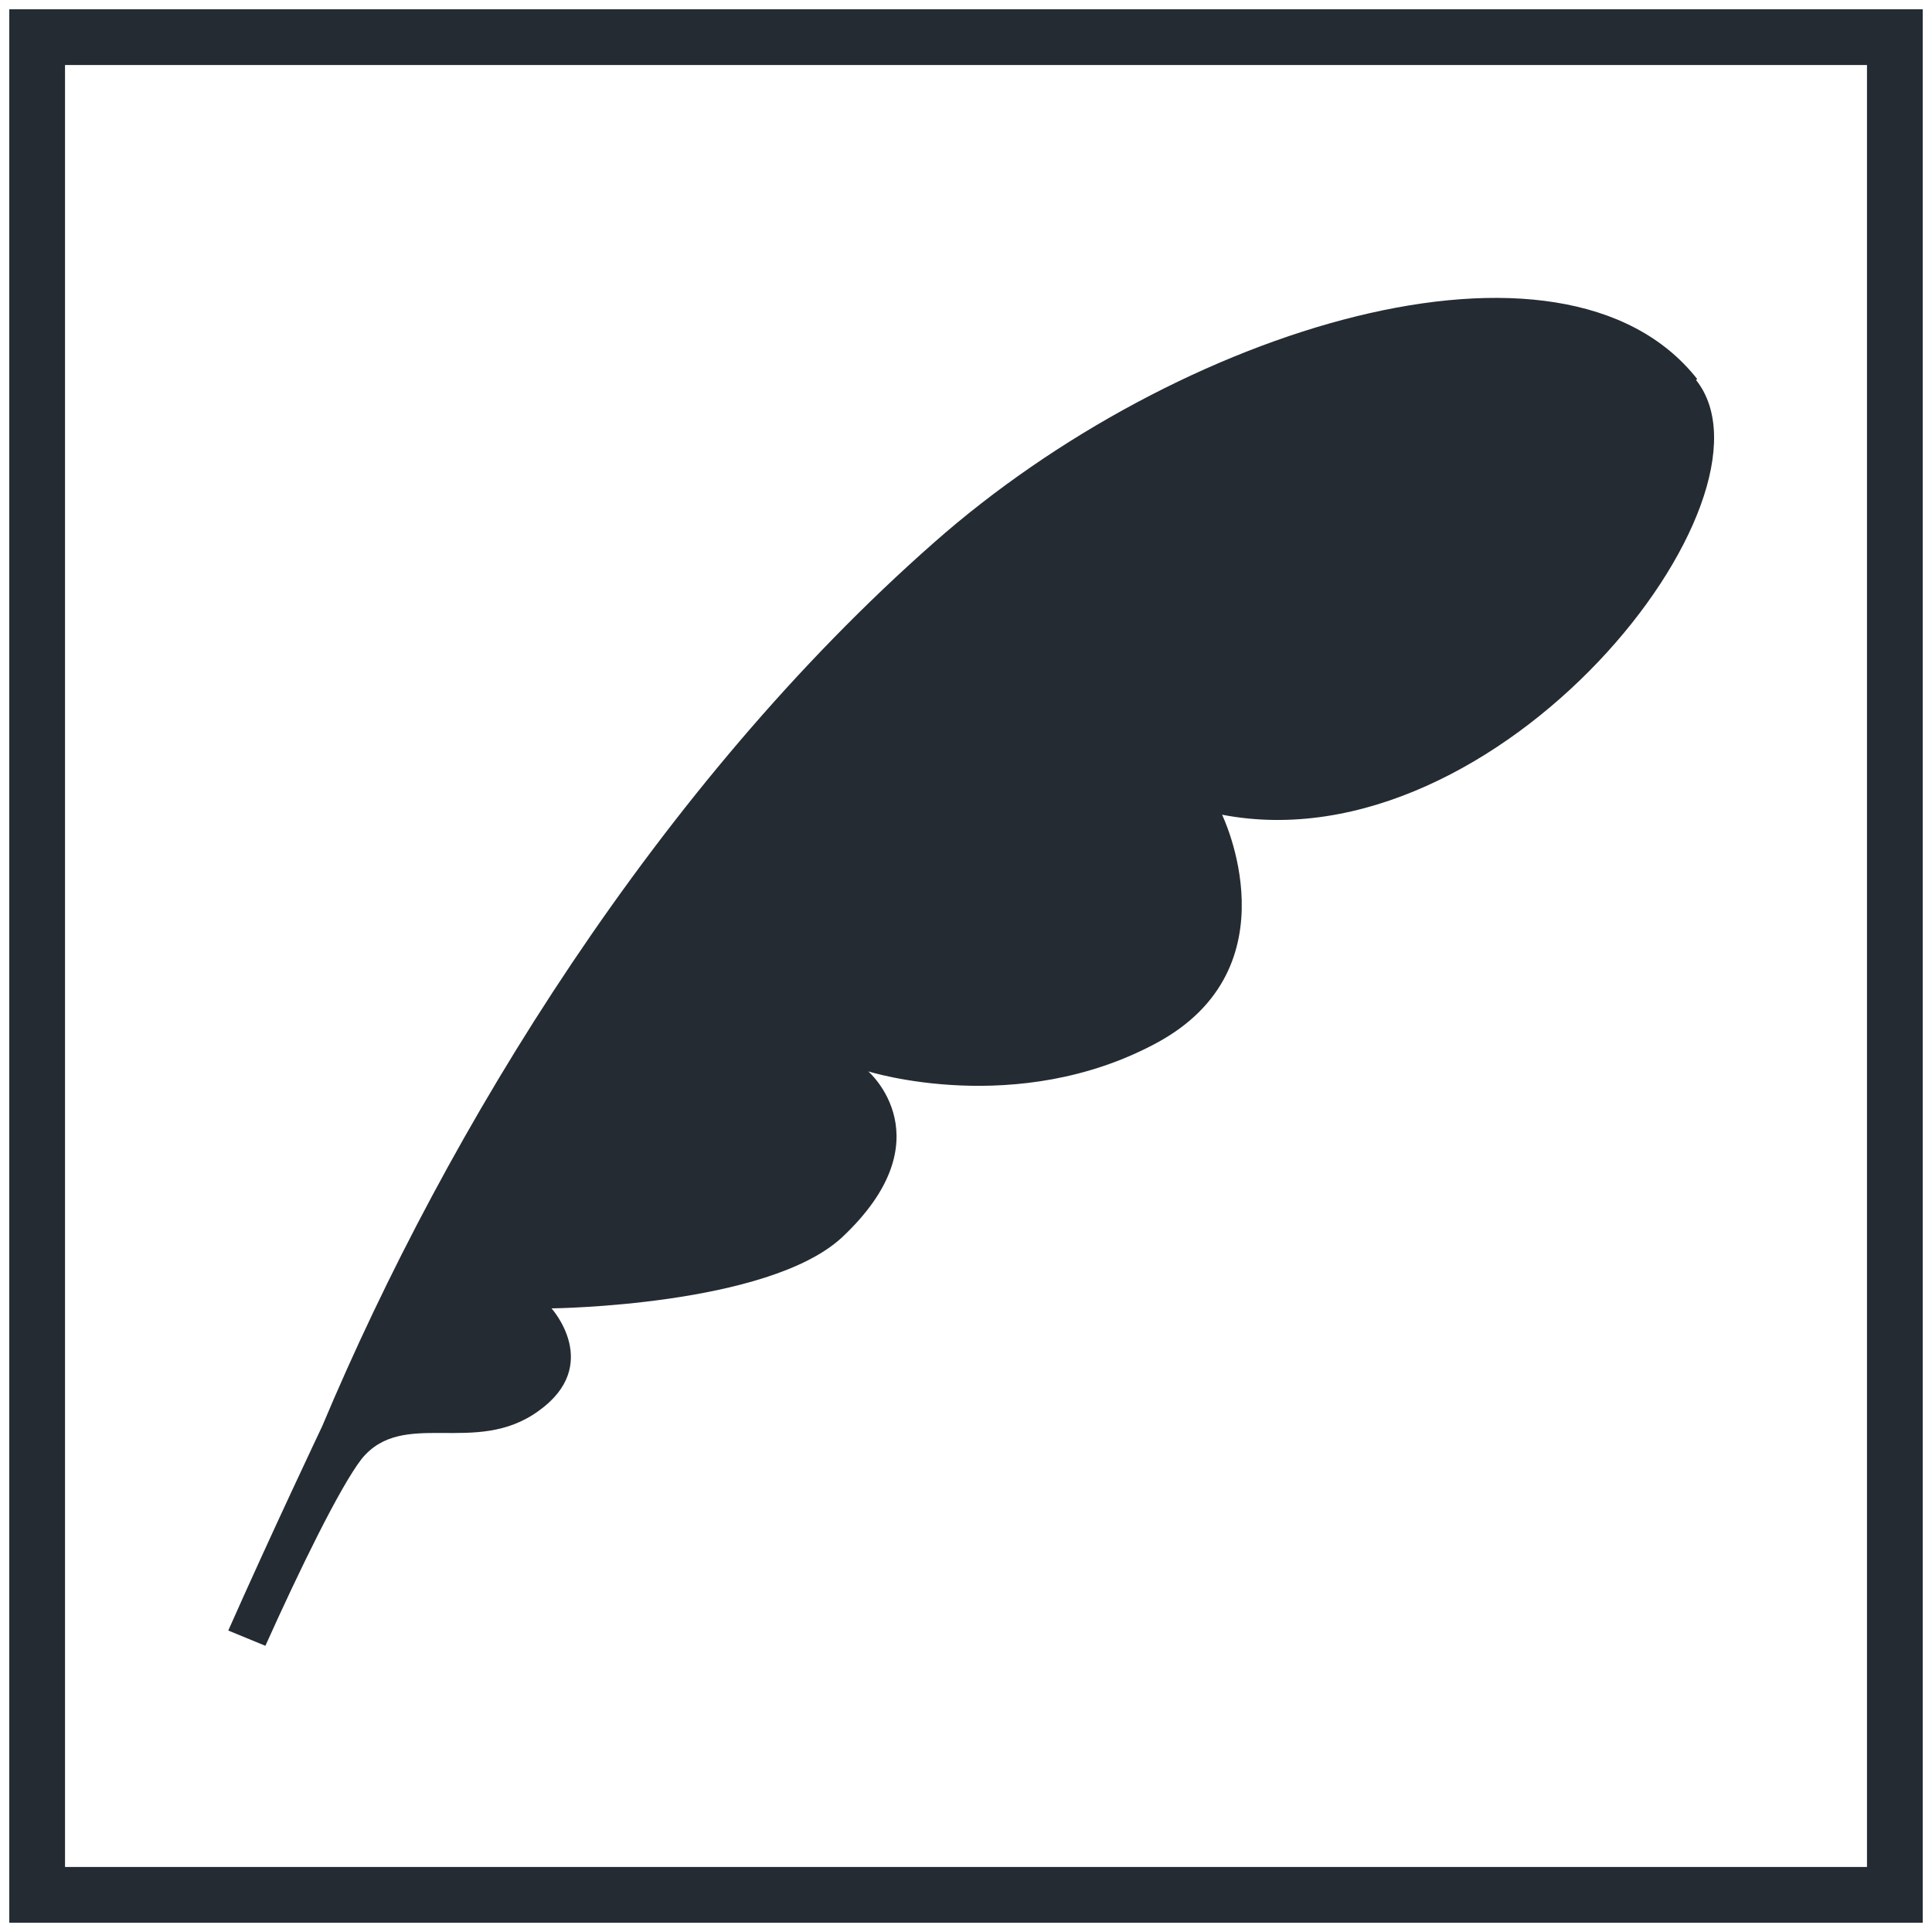
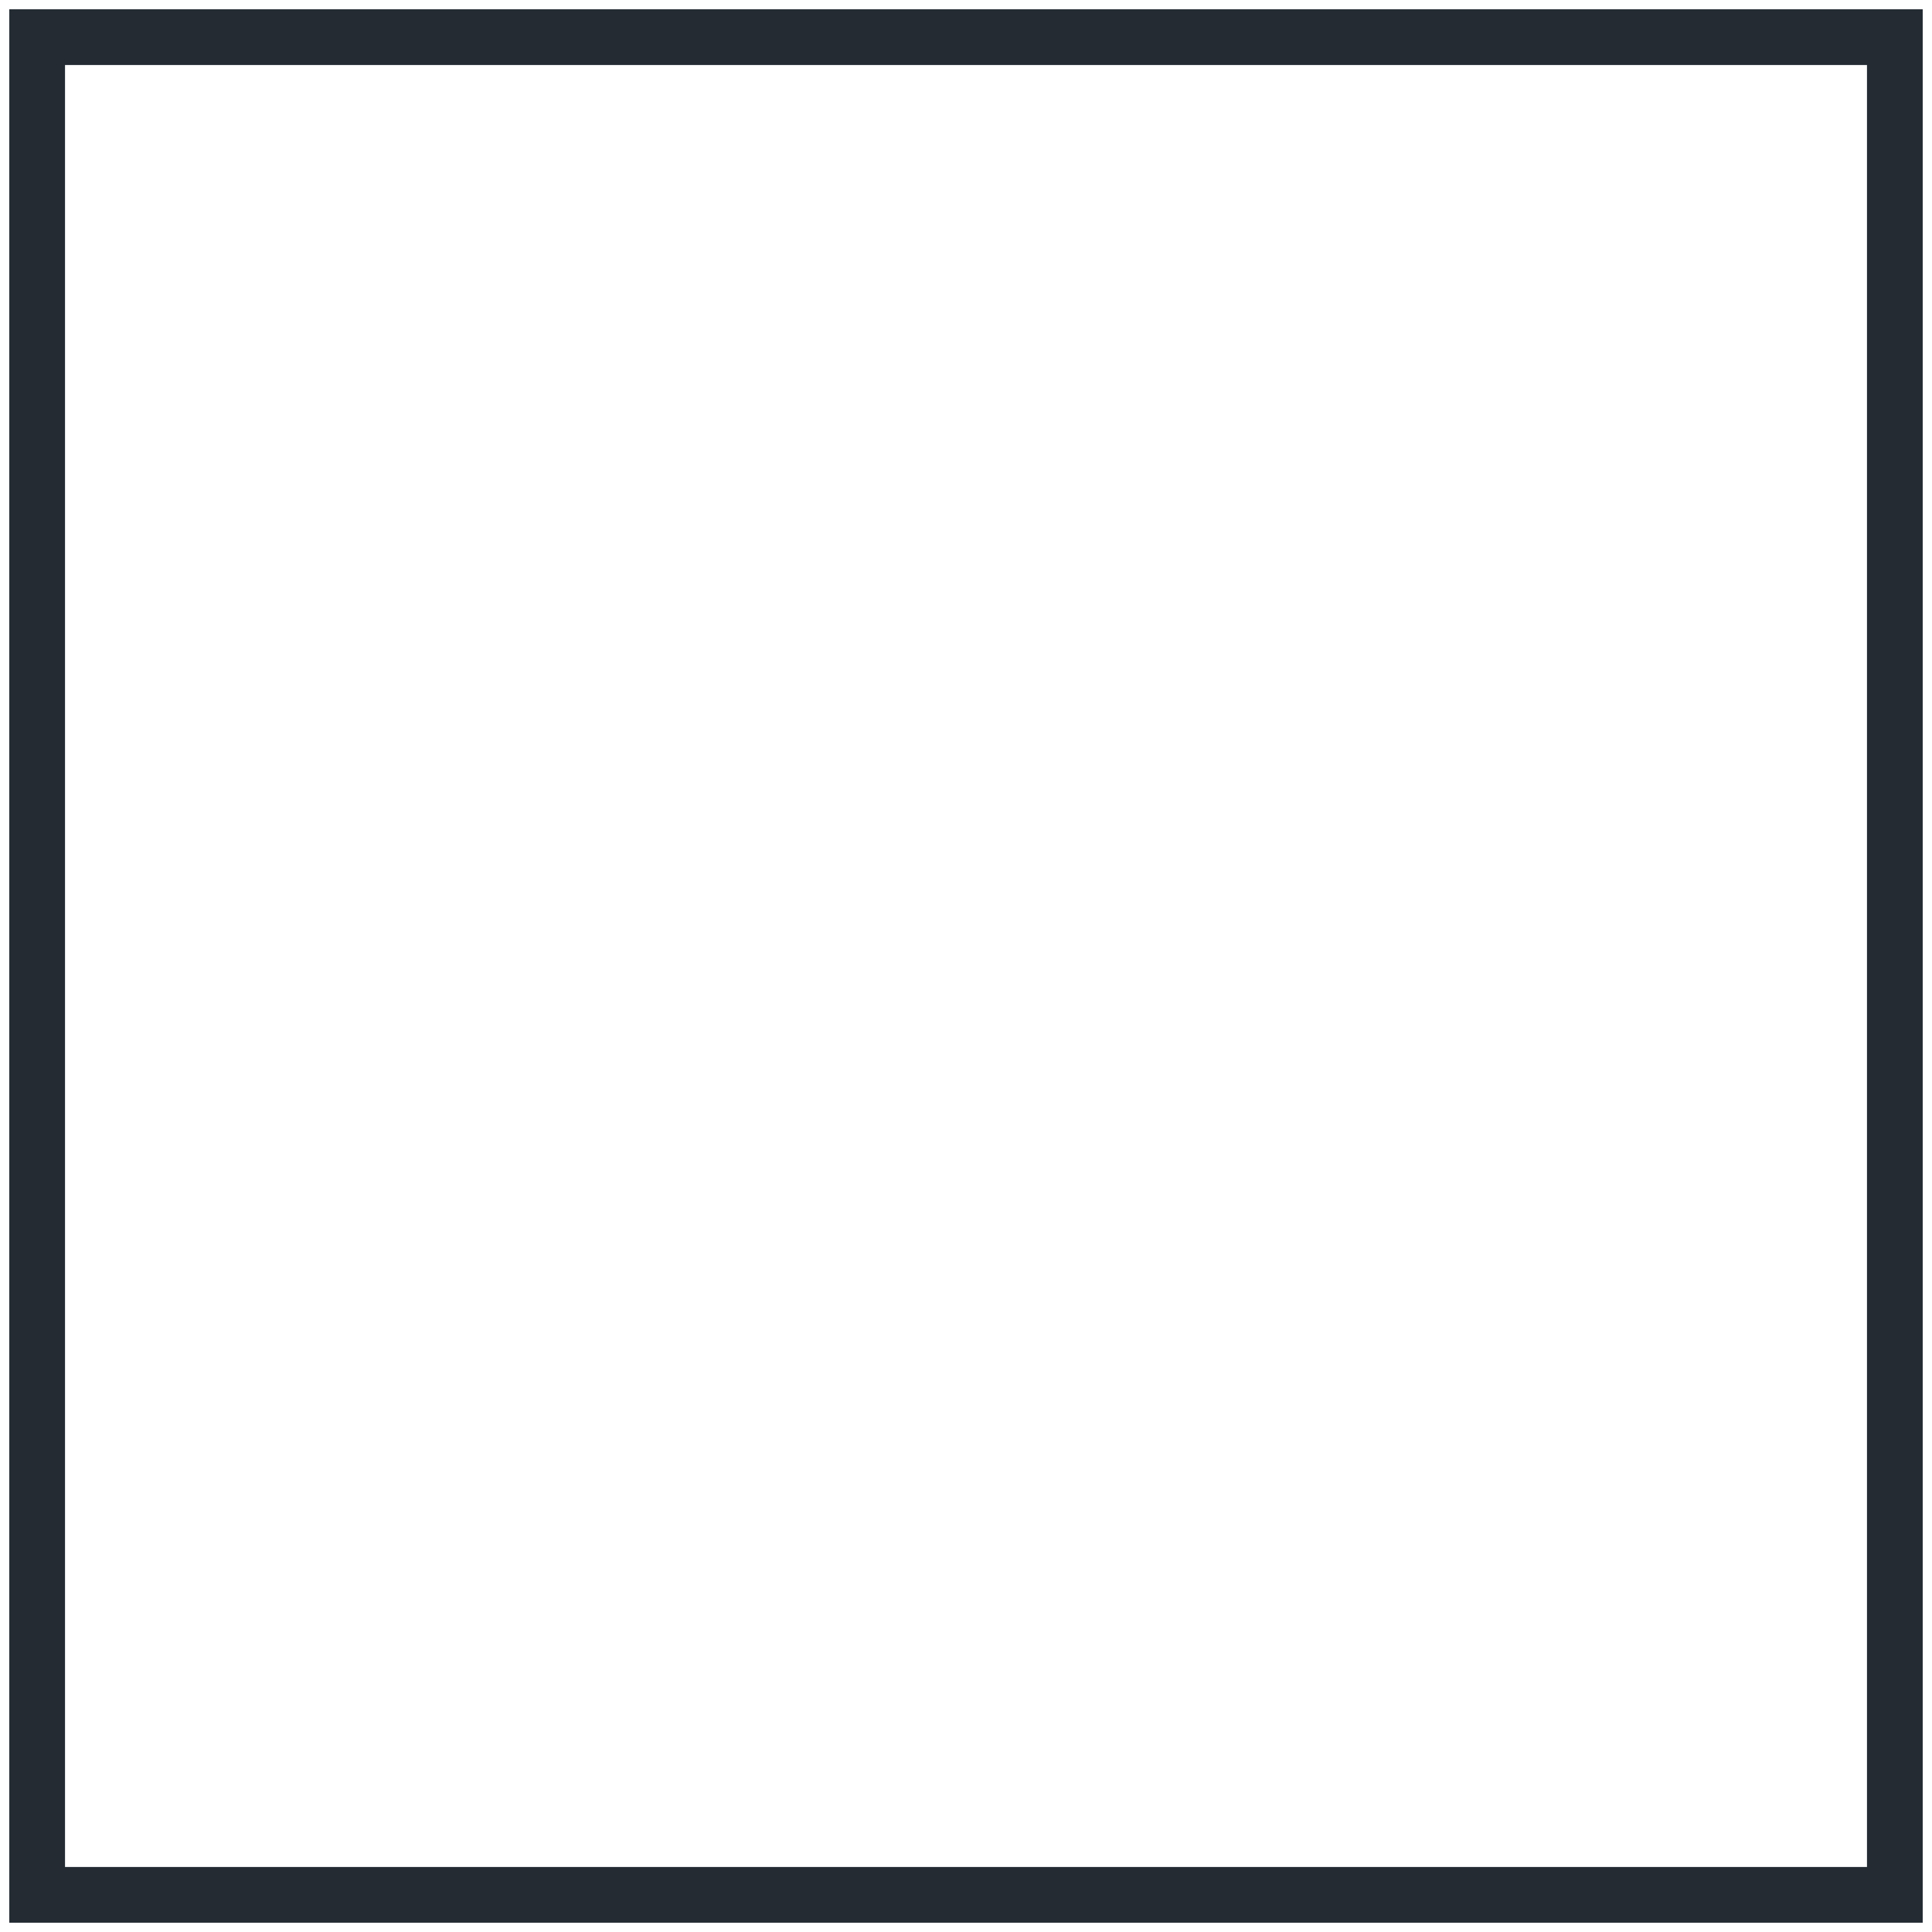
<svg xmlns="http://www.w3.org/2000/svg" width="52" height="52" viewBox="0 0 52 52" fill="none">
-   <path d="M45.679 10.2C42.064 5.614 31.687 8.818 25.132 14.609C17.725 21.134 12.052 30.335 8.671 38.389C8.671 38.389 7.29 41.299 6.144 43.886L7.143 44.297C8.054 42.269 9.142 40.035 9.73 39.271C10.847 37.889 12.787 39.212 14.492 37.978C16.226 36.743 14.844 35.215 14.844 35.215C14.844 35.215 20.664 35.156 22.663 33.304C25.485 30.658 23.369 28.836 23.369 28.836C23.369 28.836 27.366 30.1 31.129 28.072C34.891 26.043 32.892 21.928 32.892 21.928C40.359 23.369 48.178 13.404 45.65 10.229L45.679 10.2Z" fill="#242B33" />
  <path d="M51 1H1V51H51V1Z" stroke="#242B33" stroke-width="1.5" stroke-miterlimit="10" />
</svg>